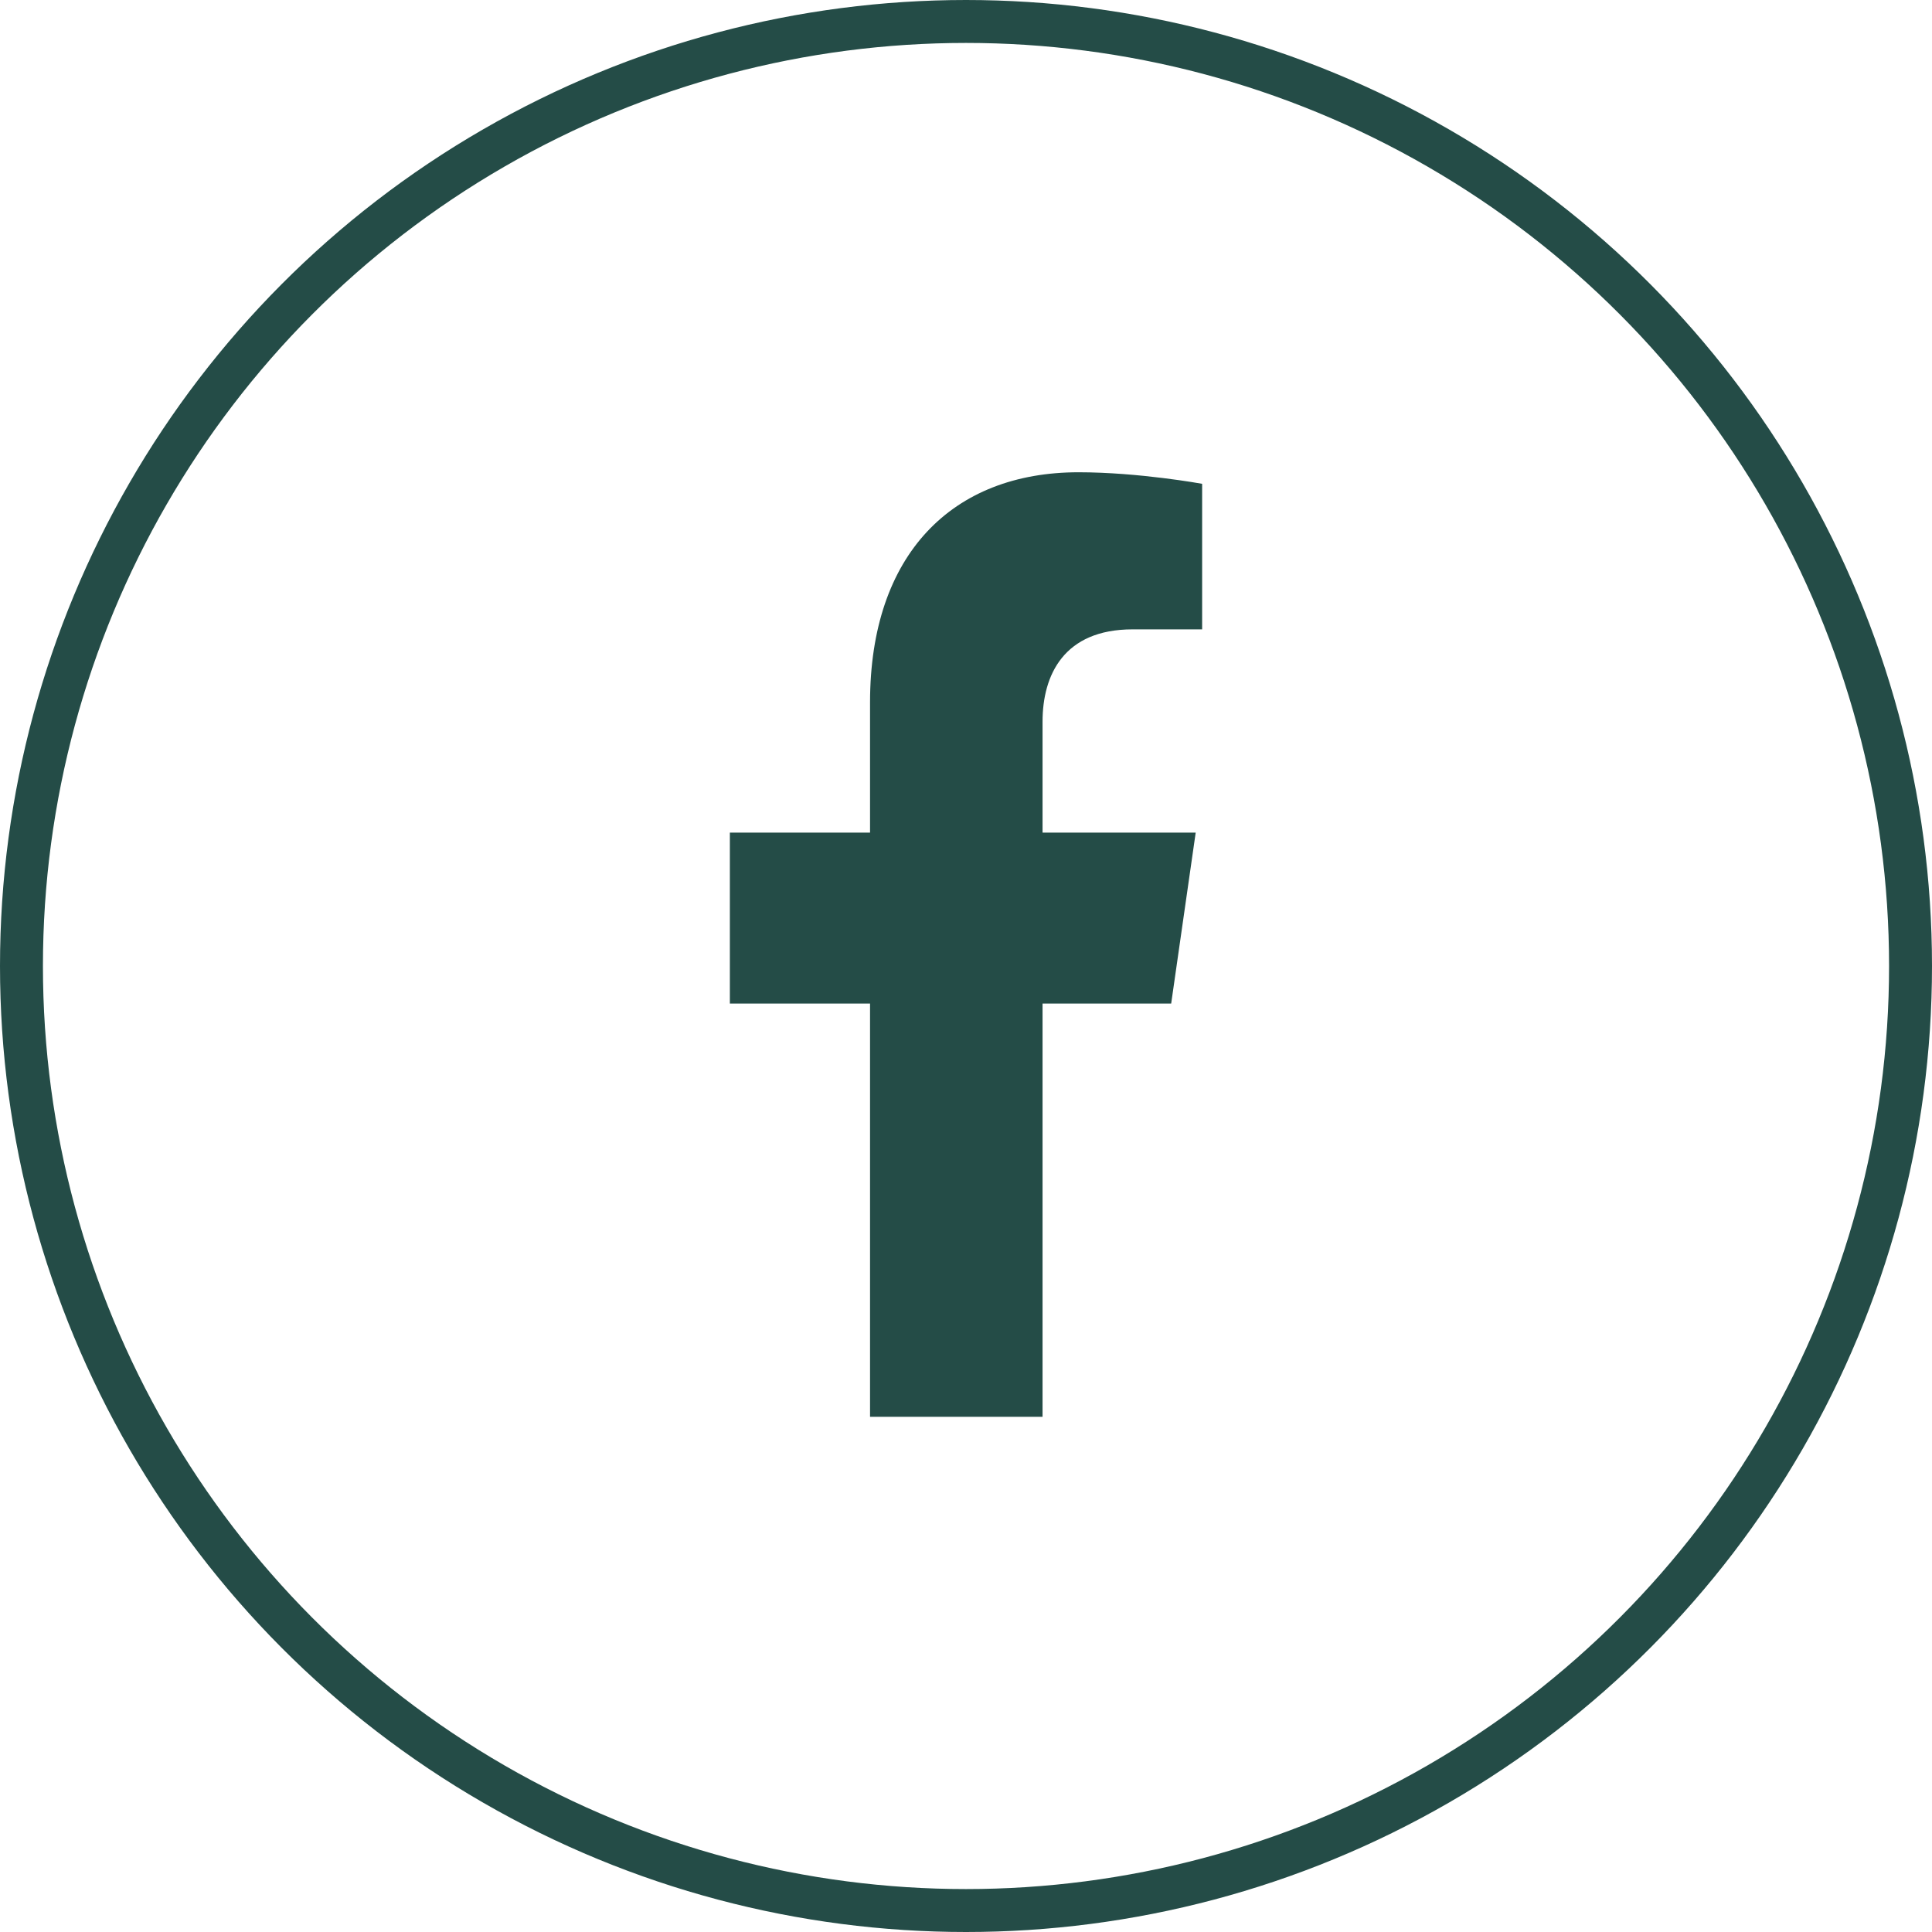
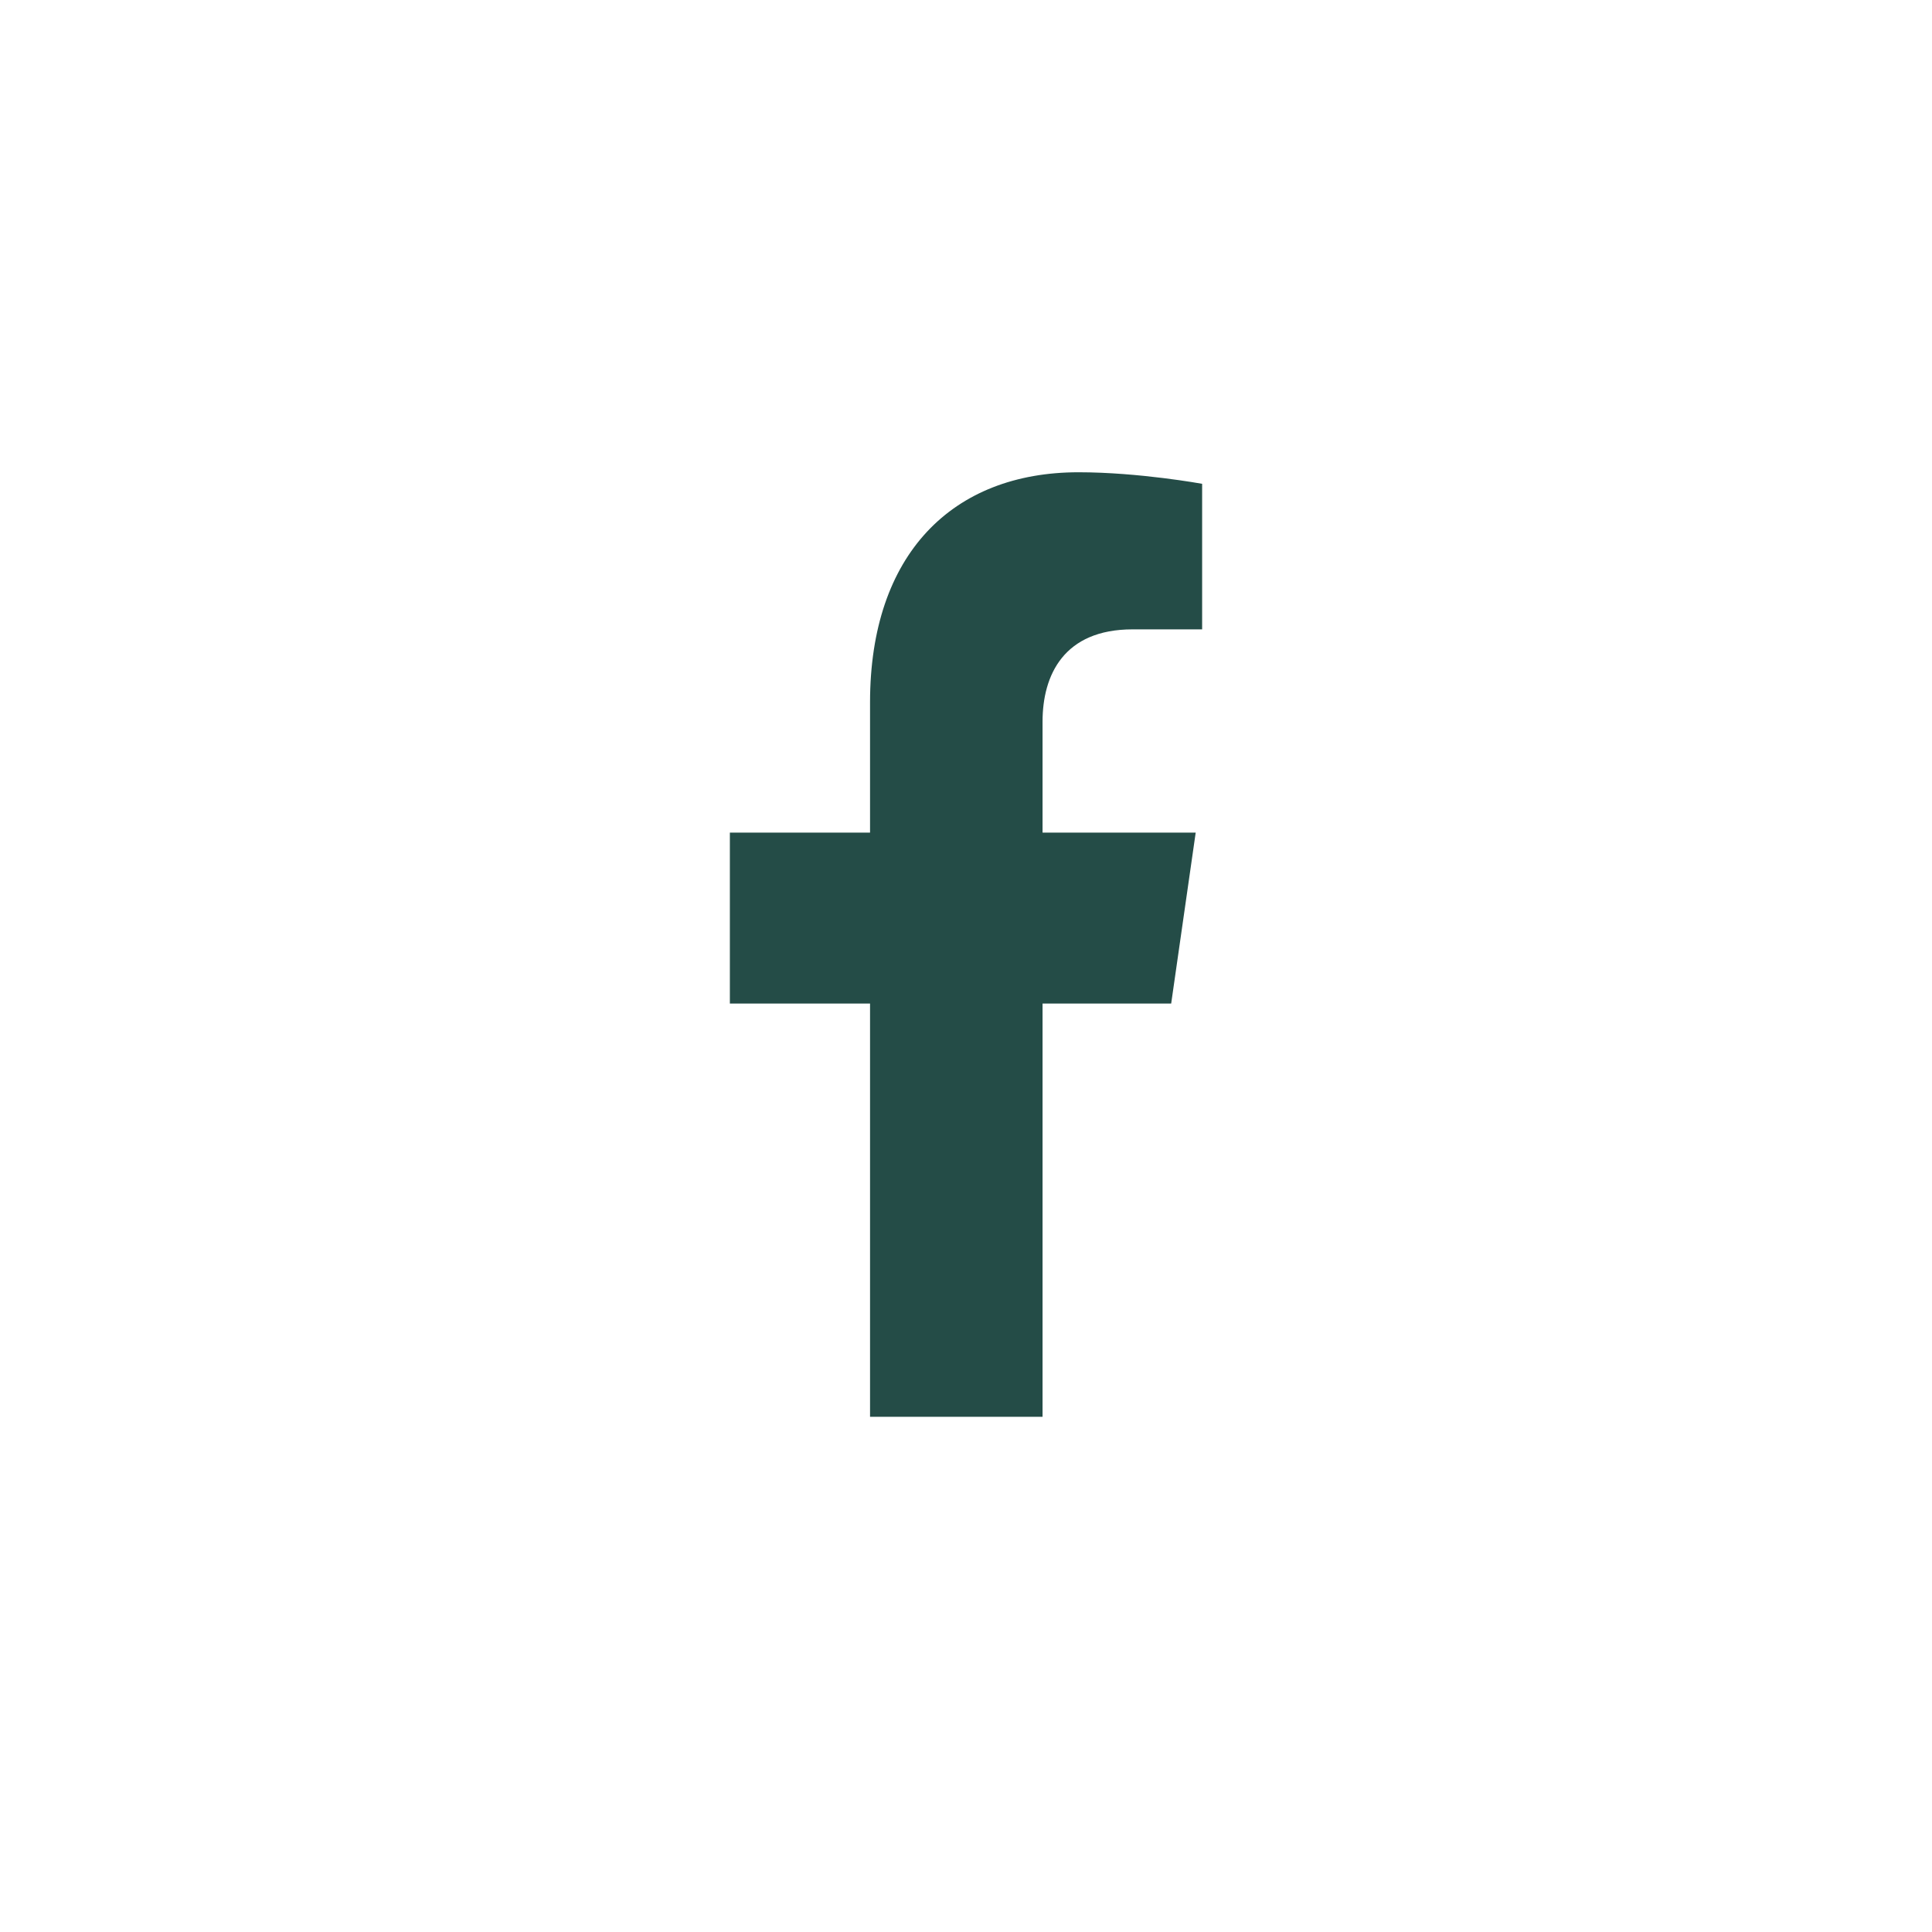
<svg xmlns="http://www.w3.org/2000/svg" width="45" height="45" viewBox="0 0 45 45" fill="none">
  <g id="Group 2">
-     <circle id="Ellipse 13" cx="22.5" cy="22.5" r="22" stroke="#244C47" />
    <path id="Vector" d="M27.279 23.375L27.85 19.393H24.283V16.81C24.283 15.72 24.781 14.659 26.379 14.659H28V11.269C28 11.269 26.529 11 25.122 11C22.185 11 20.265 12.907 20.265 16.359V19.393H17V23.375H20.265V33H24.283V23.375H27.279Z" fill="#244C47" />
  </g>
</svg>